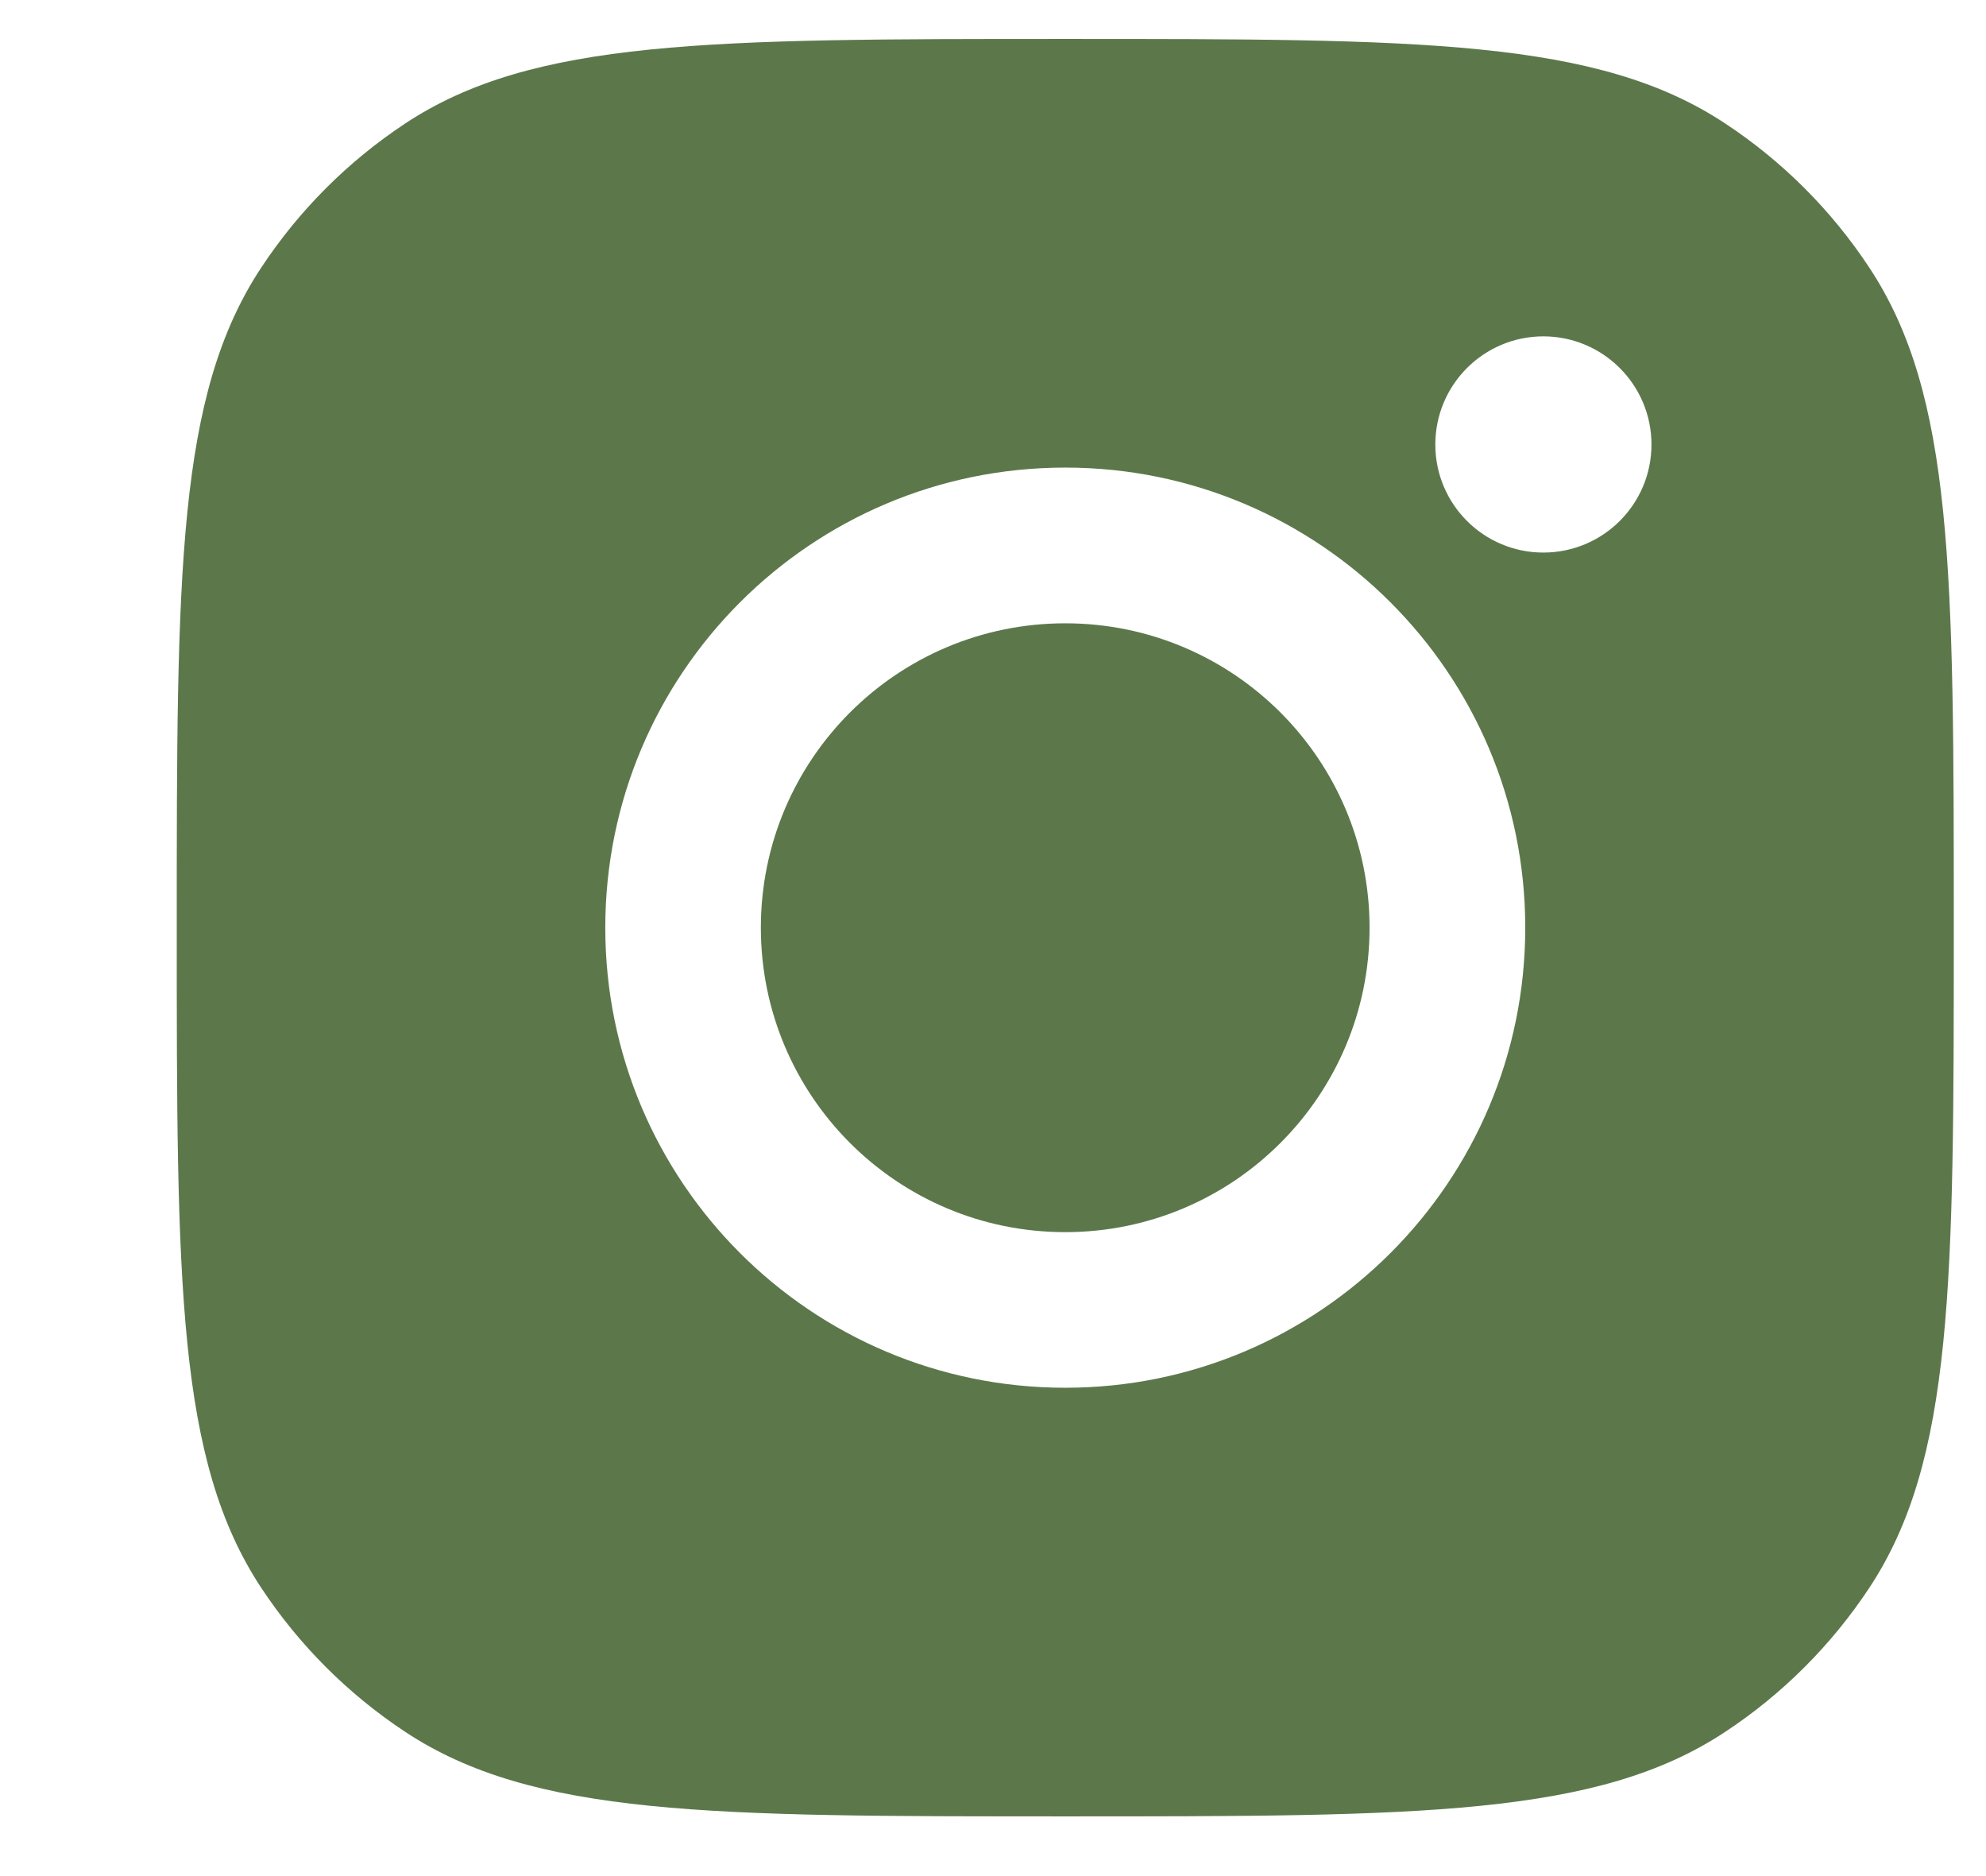
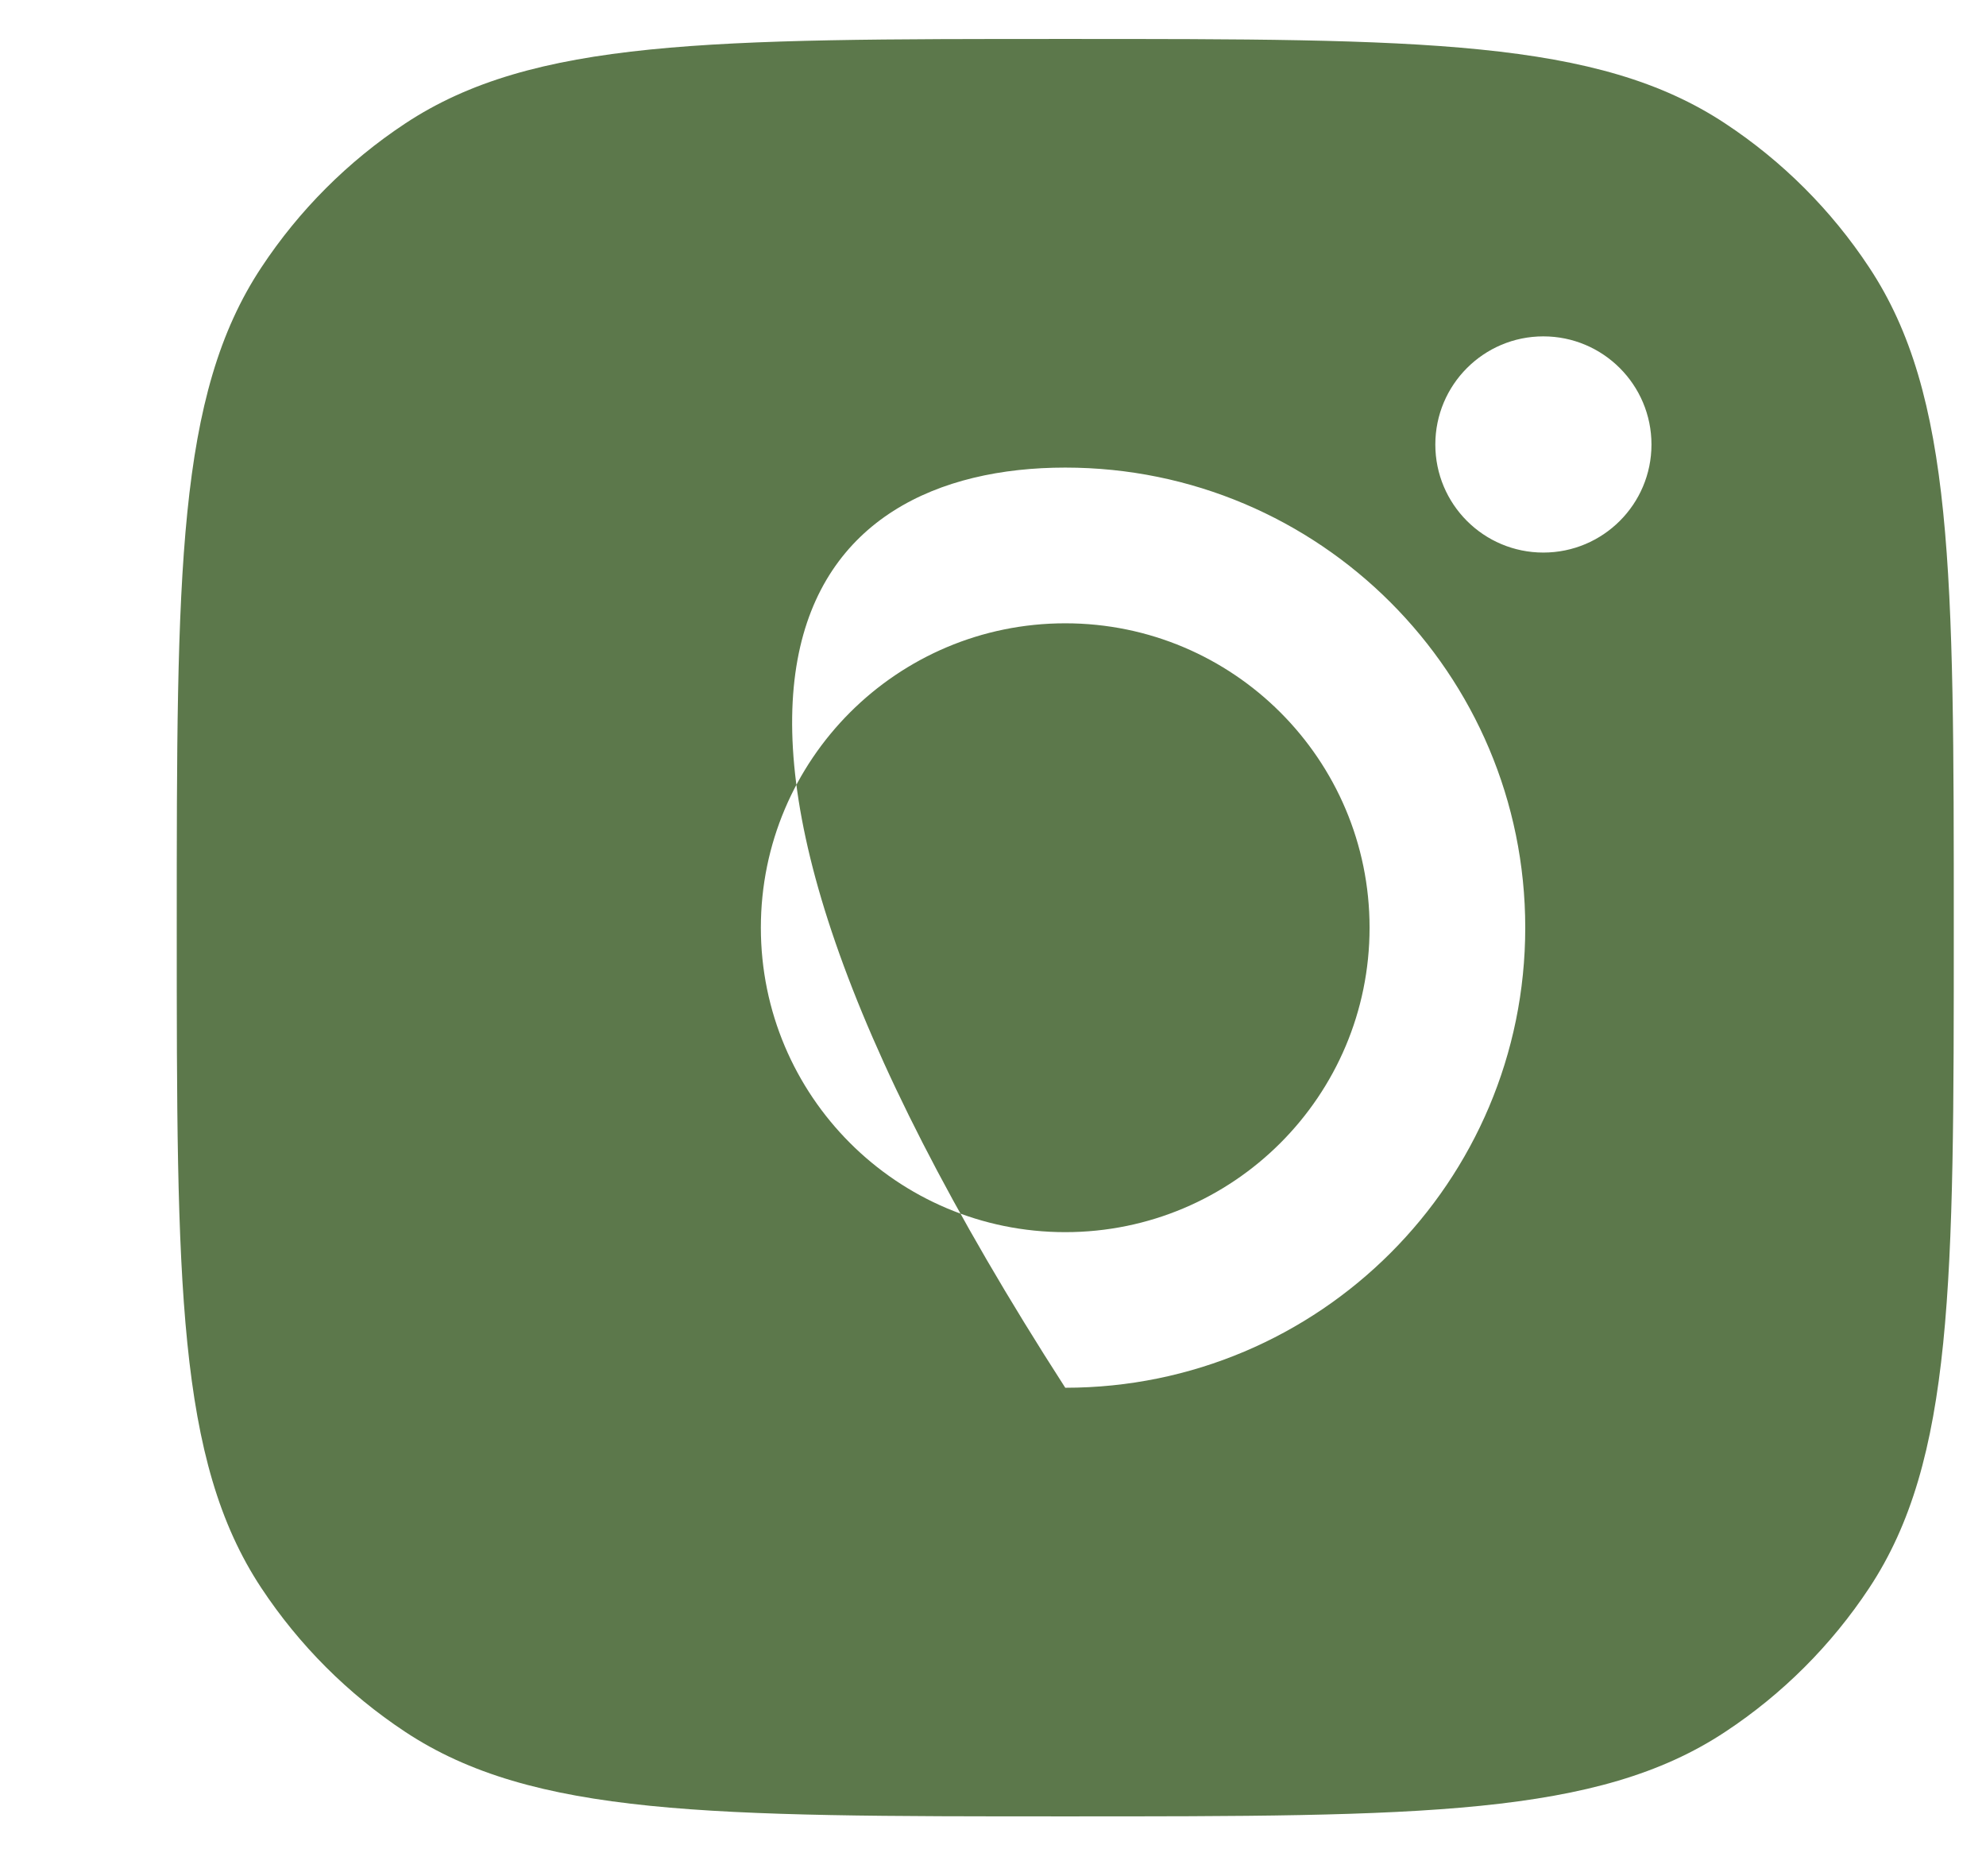
<svg xmlns="http://www.w3.org/2000/svg" width="18" height="17" viewBox="0 0 18 17" fill="none">
-   <path fill-rule="evenodd" clip-rule="evenodd" d="M1.602 8.406C1.602 5.189 1.602 3.581 2.369 2.423C2.711 1.905 3.154 1.462 3.671 1.12C4.83 0.353 6.438 0.353 9.655 0.353C12.872 0.353 14.48 0.353 15.638 1.12C16.156 1.462 16.599 1.905 16.941 2.423C17.708 3.581 17.708 5.189 17.708 8.406C17.708 11.623 17.708 13.231 16.941 14.39C16.599 14.907 16.156 15.35 15.638 15.692C14.48 16.459 12.872 16.459 9.655 16.459C6.438 16.459 4.83 16.459 3.671 15.692C3.154 15.35 2.711 14.907 2.369 14.39C1.602 13.231 1.602 11.623 1.602 8.406ZM13.824 8.406C13.824 10.709 11.957 12.575 9.655 12.575C7.352 12.575 5.486 10.709 5.486 8.406C5.486 6.104 7.352 4.237 9.655 4.237C11.957 4.237 13.824 6.104 13.824 8.406ZM9.655 11.165C11.178 11.165 12.413 9.93 12.413 8.406C12.413 6.883 11.178 5.648 9.655 5.648C8.131 5.648 6.896 6.883 6.896 8.406C6.896 9.93 8.131 11.165 9.655 11.165ZM13.988 5.007C14.529 5.007 14.968 4.569 14.968 4.028C14.968 3.487 14.529 3.048 13.988 3.048C13.447 3.048 13.009 3.487 13.009 4.028C13.009 4.569 13.447 5.007 13.988 5.007Z" fill="#5C784B" />
+   <path fill-rule="evenodd" clip-rule="evenodd" d="M1.602 8.406C1.602 5.189 1.602 3.581 2.369 2.423C2.711 1.905 3.154 1.462 3.671 1.12C4.83 0.353 6.438 0.353 9.655 0.353C12.872 0.353 14.48 0.353 15.638 1.12C16.156 1.462 16.599 1.905 16.941 2.423C17.708 3.581 17.708 5.189 17.708 8.406C17.708 11.623 17.708 13.231 16.941 14.39C16.599 14.907 16.156 15.35 15.638 15.692C14.48 16.459 12.872 16.459 9.655 16.459C6.438 16.459 4.83 16.459 3.671 15.692C3.154 15.35 2.711 14.907 2.369 14.39C1.602 13.231 1.602 11.623 1.602 8.406ZM13.824 8.406C13.824 10.709 11.957 12.575 9.655 12.575C5.486 6.104 7.352 4.237 9.655 4.237C11.957 4.237 13.824 6.104 13.824 8.406ZM9.655 11.165C11.178 11.165 12.413 9.93 12.413 8.406C12.413 6.883 11.178 5.648 9.655 5.648C8.131 5.648 6.896 6.883 6.896 8.406C6.896 9.93 8.131 11.165 9.655 11.165ZM13.988 5.007C14.529 5.007 14.968 4.569 14.968 4.028C14.968 3.487 14.529 3.048 13.988 3.048C13.447 3.048 13.009 3.487 13.009 4.028C13.009 4.569 13.447 5.007 13.988 5.007Z" fill="#5C784B" />
</svg>